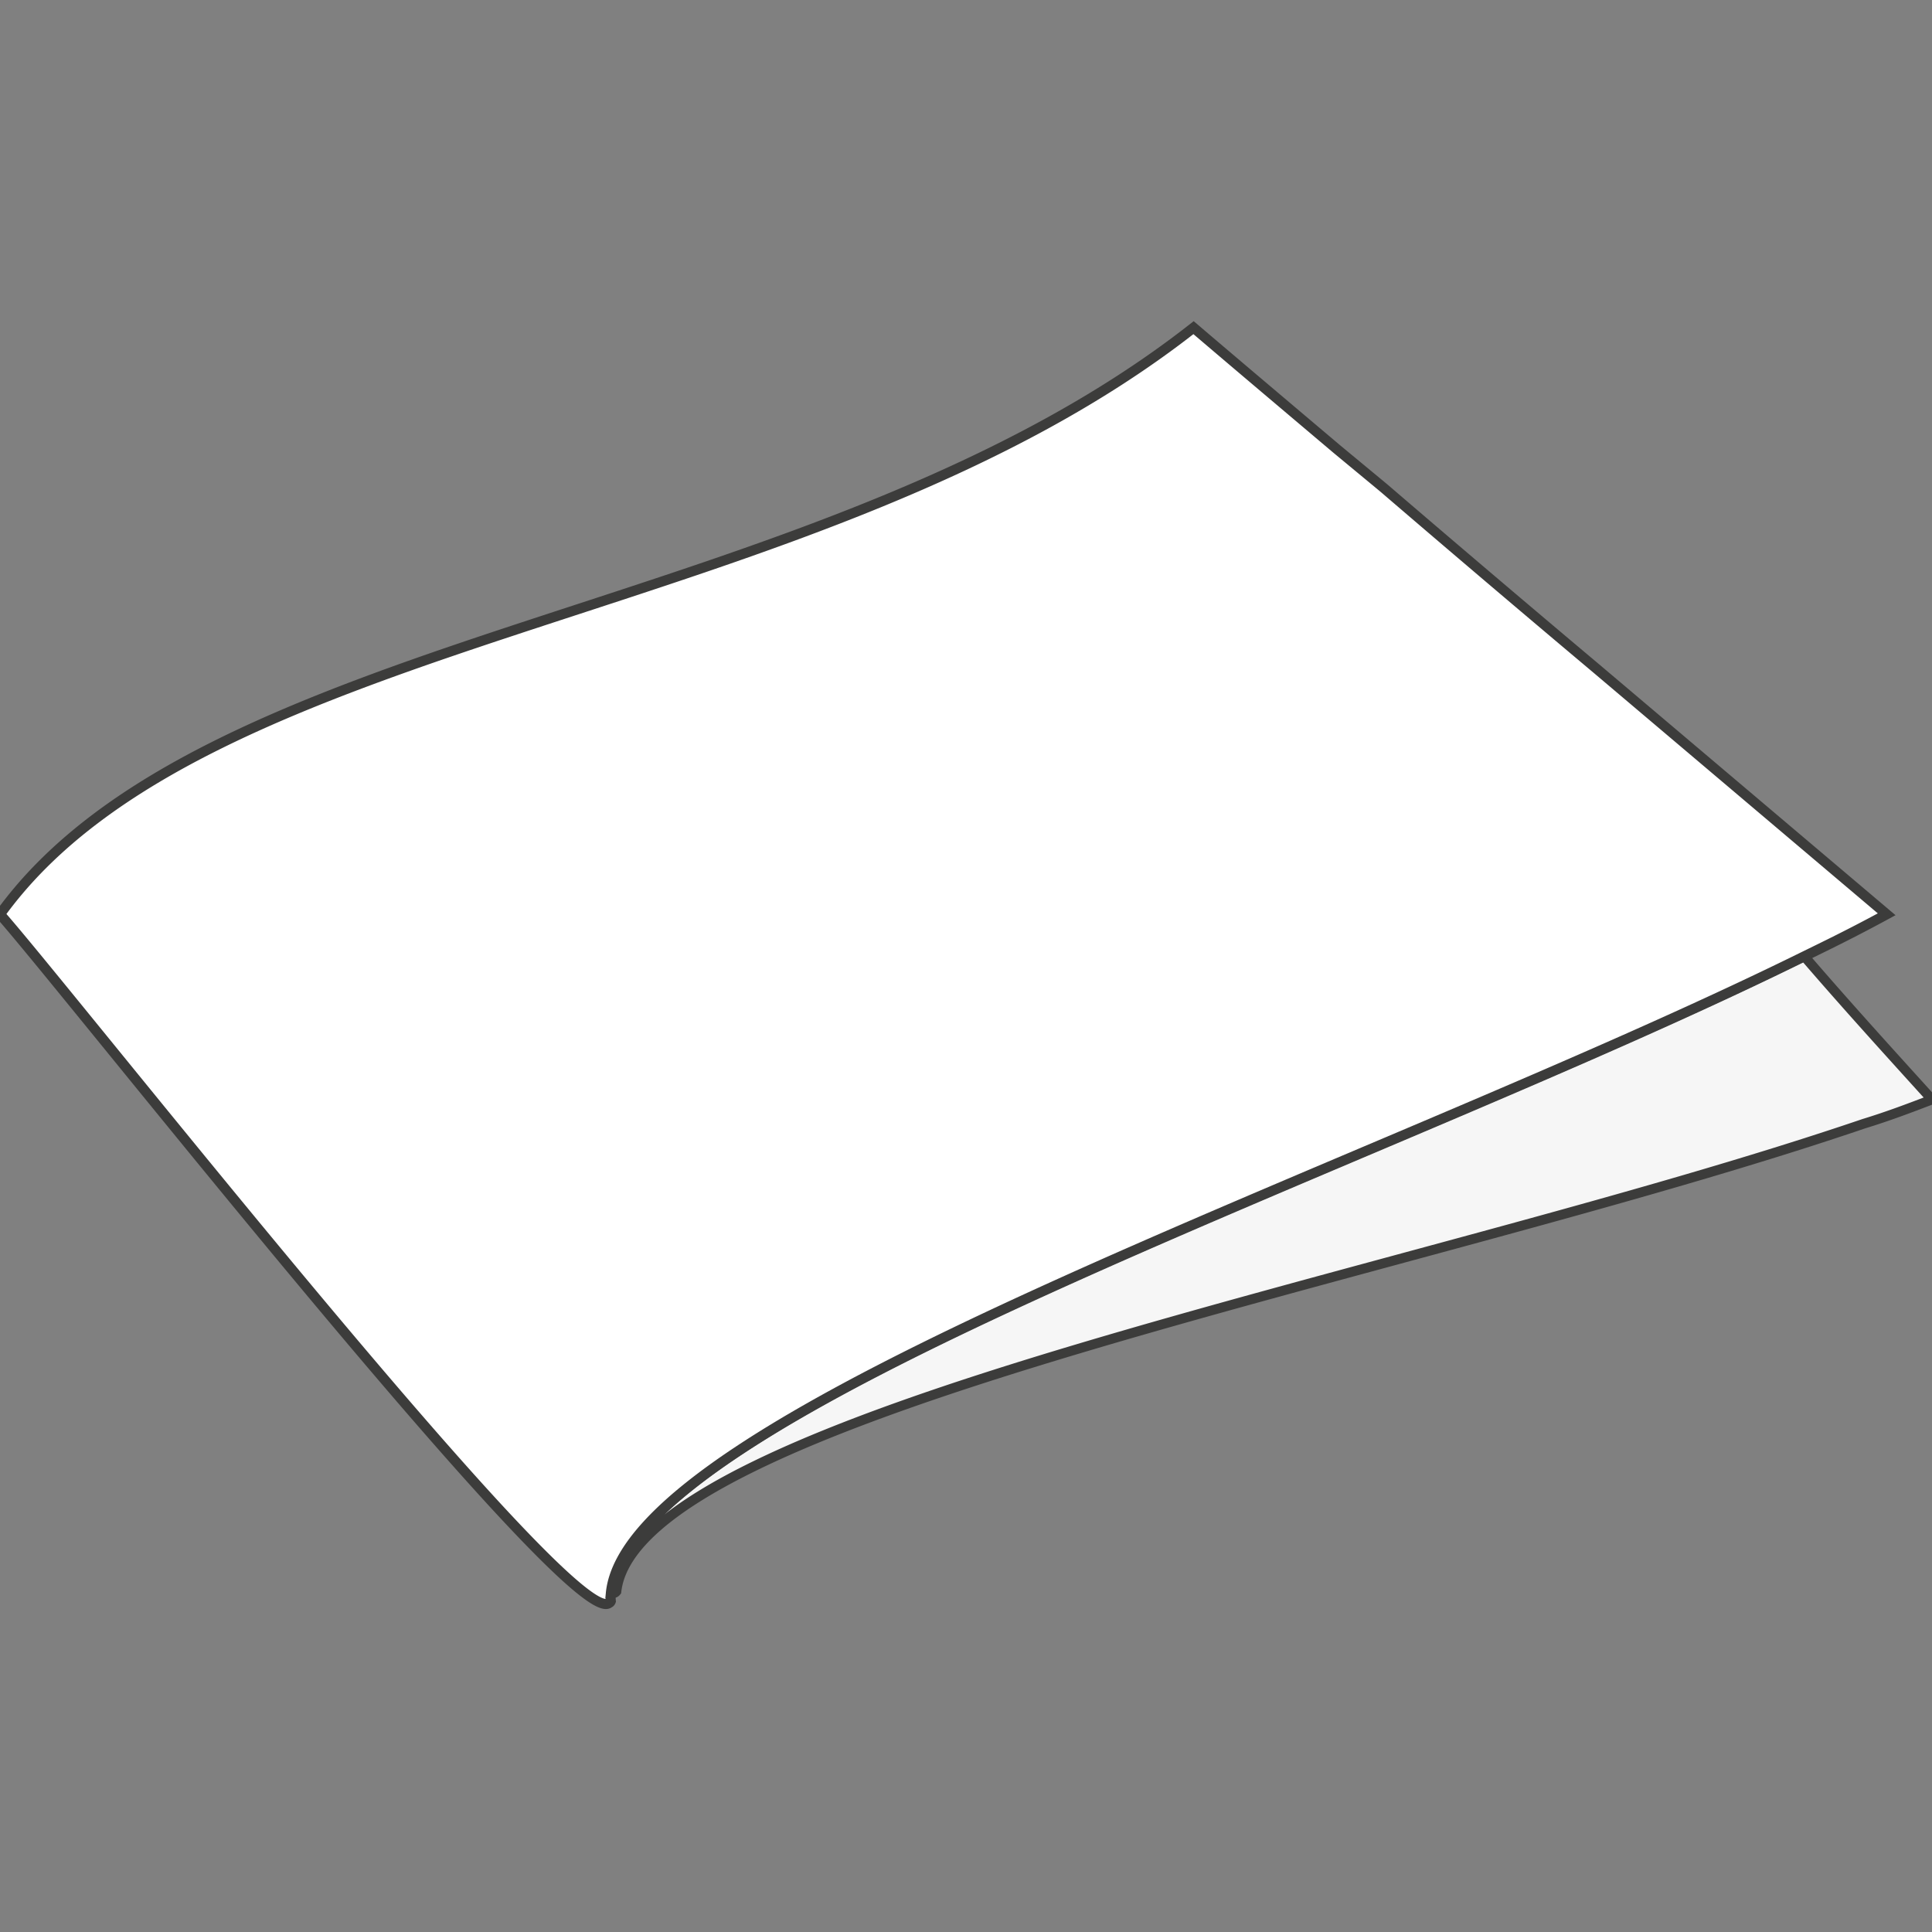
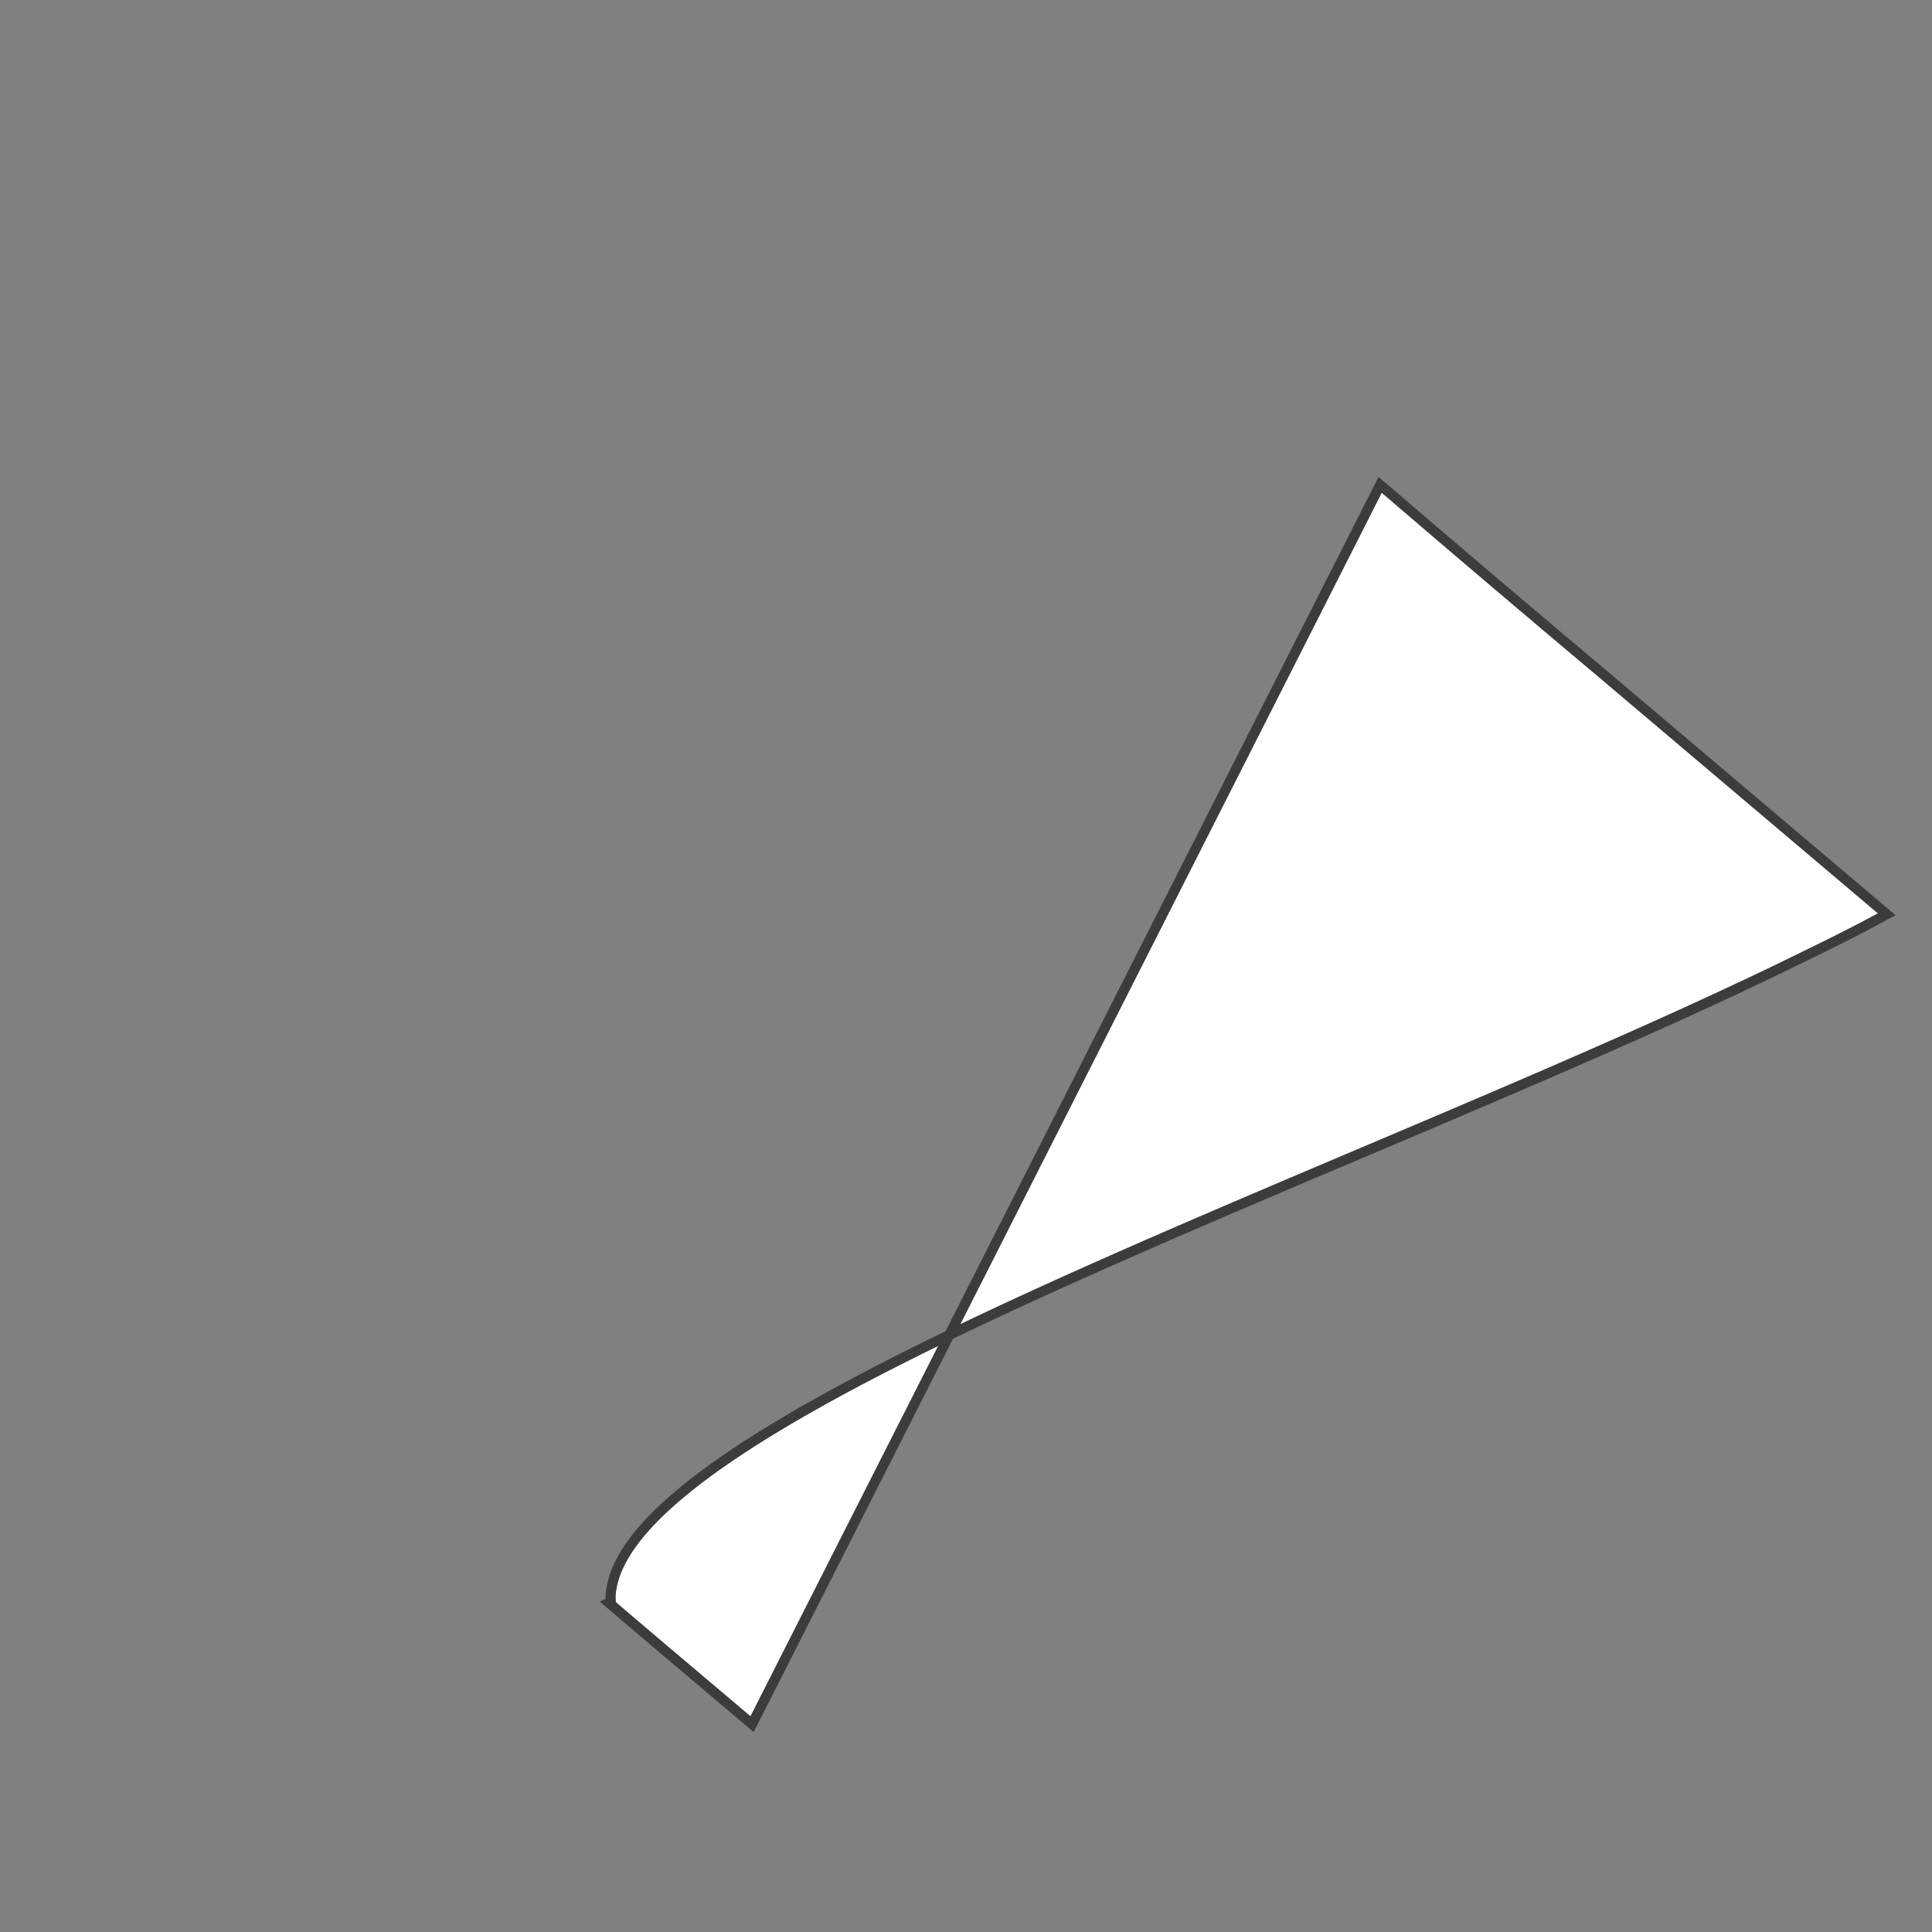
<svg xmlns="http://www.w3.org/2000/svg" id="Calque_1" data-name="Calque 1" viewBox="0 0 113.39 113.39">
  <rect x="0" y="0" width="113.39" height="113.39" fill="#808080" stroke="none" />
  <defs>
    <style>.cls-1{fill:#f6f6f6;stroke-width:0.57px;}.cls-1,.cls-2{stroke:#3c3c3b;stroke-miterlimit:10;}.cls-2{fill:#fff;stroke-width:0.59px;}</style>
  </defs>
  <title>picto-plie-en-2</title>
-   <path class="cls-1" d="M113.39,64.53c-1.27.49-2.62,1-4,1.42C82.81,75,37.36,83,36.18,93.4c0,0-.06.08-.12.09a.31.31,0,0,1-.17,0c1-10.61,44.29-24.71,70-37.37C108.37,59,110.87,61.75,113.39,64.53Z" />
-   <path class="cls-2" d="M110.73,53.66c-1.23.67-2.53,1.34-3.88,2l-1,.49c-25.68,12.66-69,26.76-70,37.37a2.17,2.17,0,0,0,0,.45.18.18,0,0,1-.1.11C33.57,95.84,4,58.16,0,53.66,12.13,36.84,48.13,36.45,70.05,19.23c2.79,2.38,5.6,4.75,8.39,7.11L81,28.46l.24.2Q87.46,34,93.73,39.27Z" />
+   <path class="cls-2" d="M110.73,53.66c-1.23.67-2.53,1.34-3.88,2l-1,.49c-25.68,12.66-69,26.76-70,37.37a2.17,2.17,0,0,0,0,.45.18.18,0,0,1-.1.11c2.79,2.38,5.6,4.75,8.39,7.11L81,28.46l.24.2Q87.46,34,93.73,39.27Z" />
</svg>